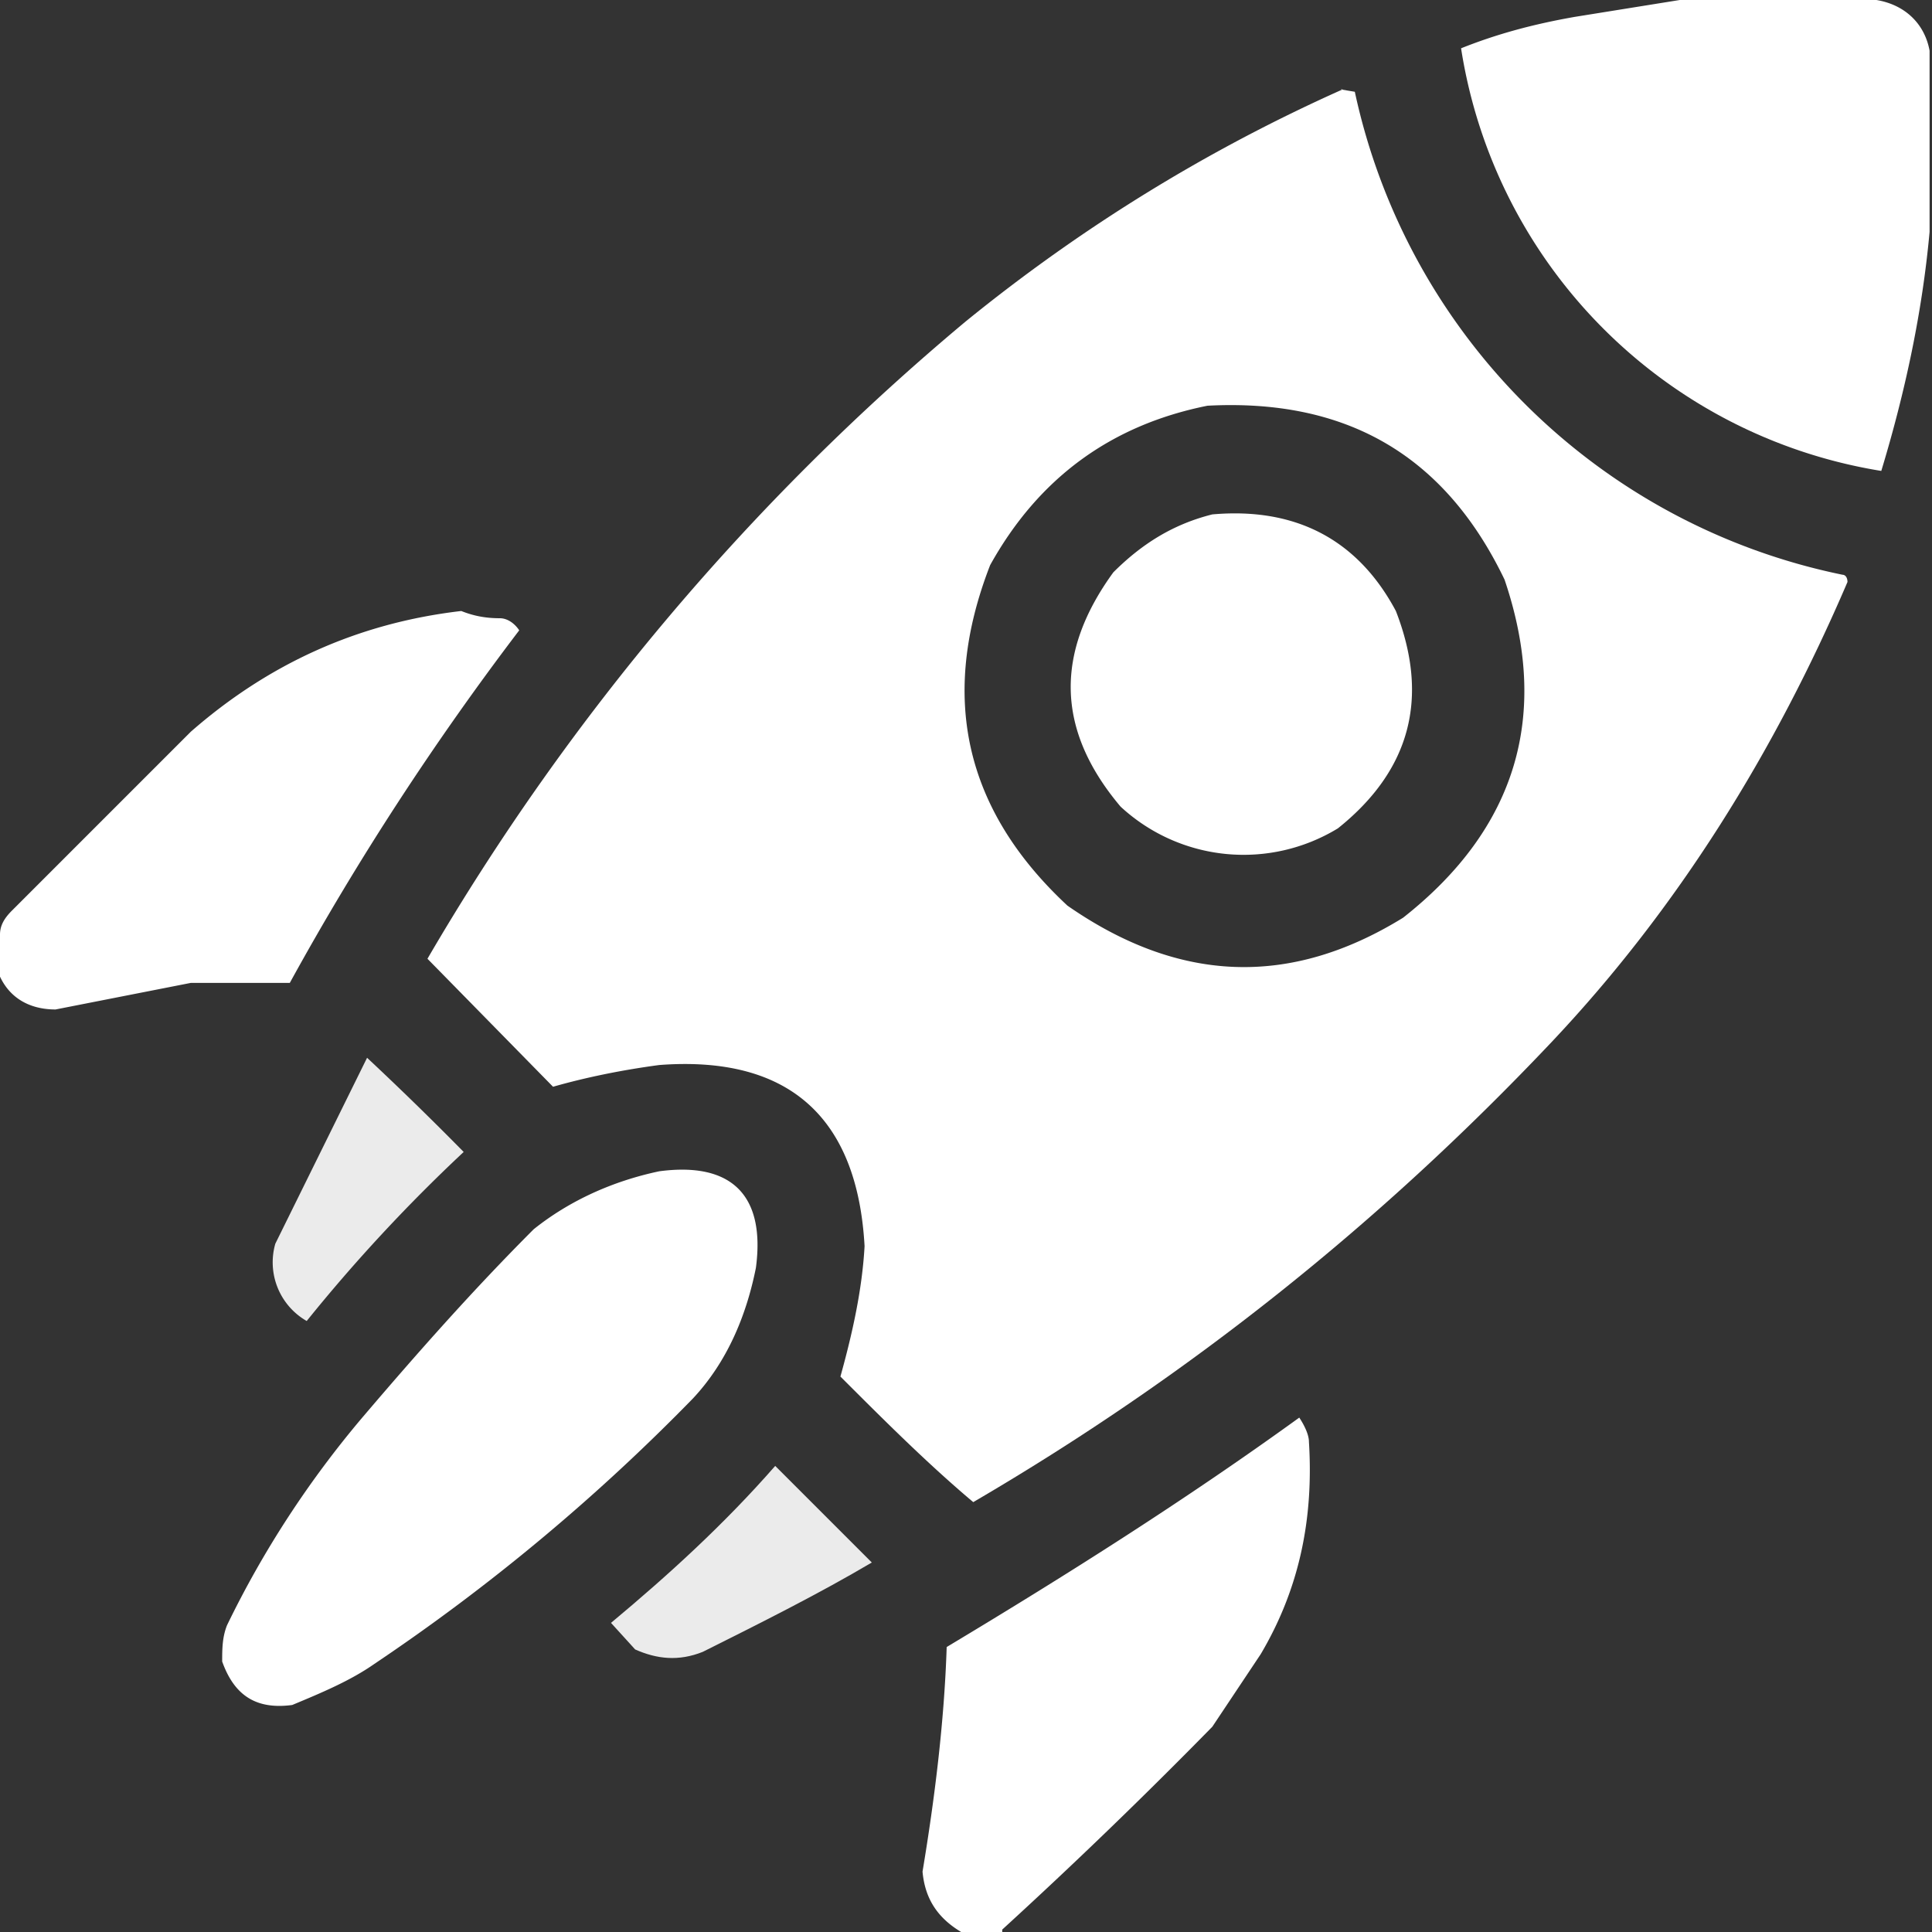
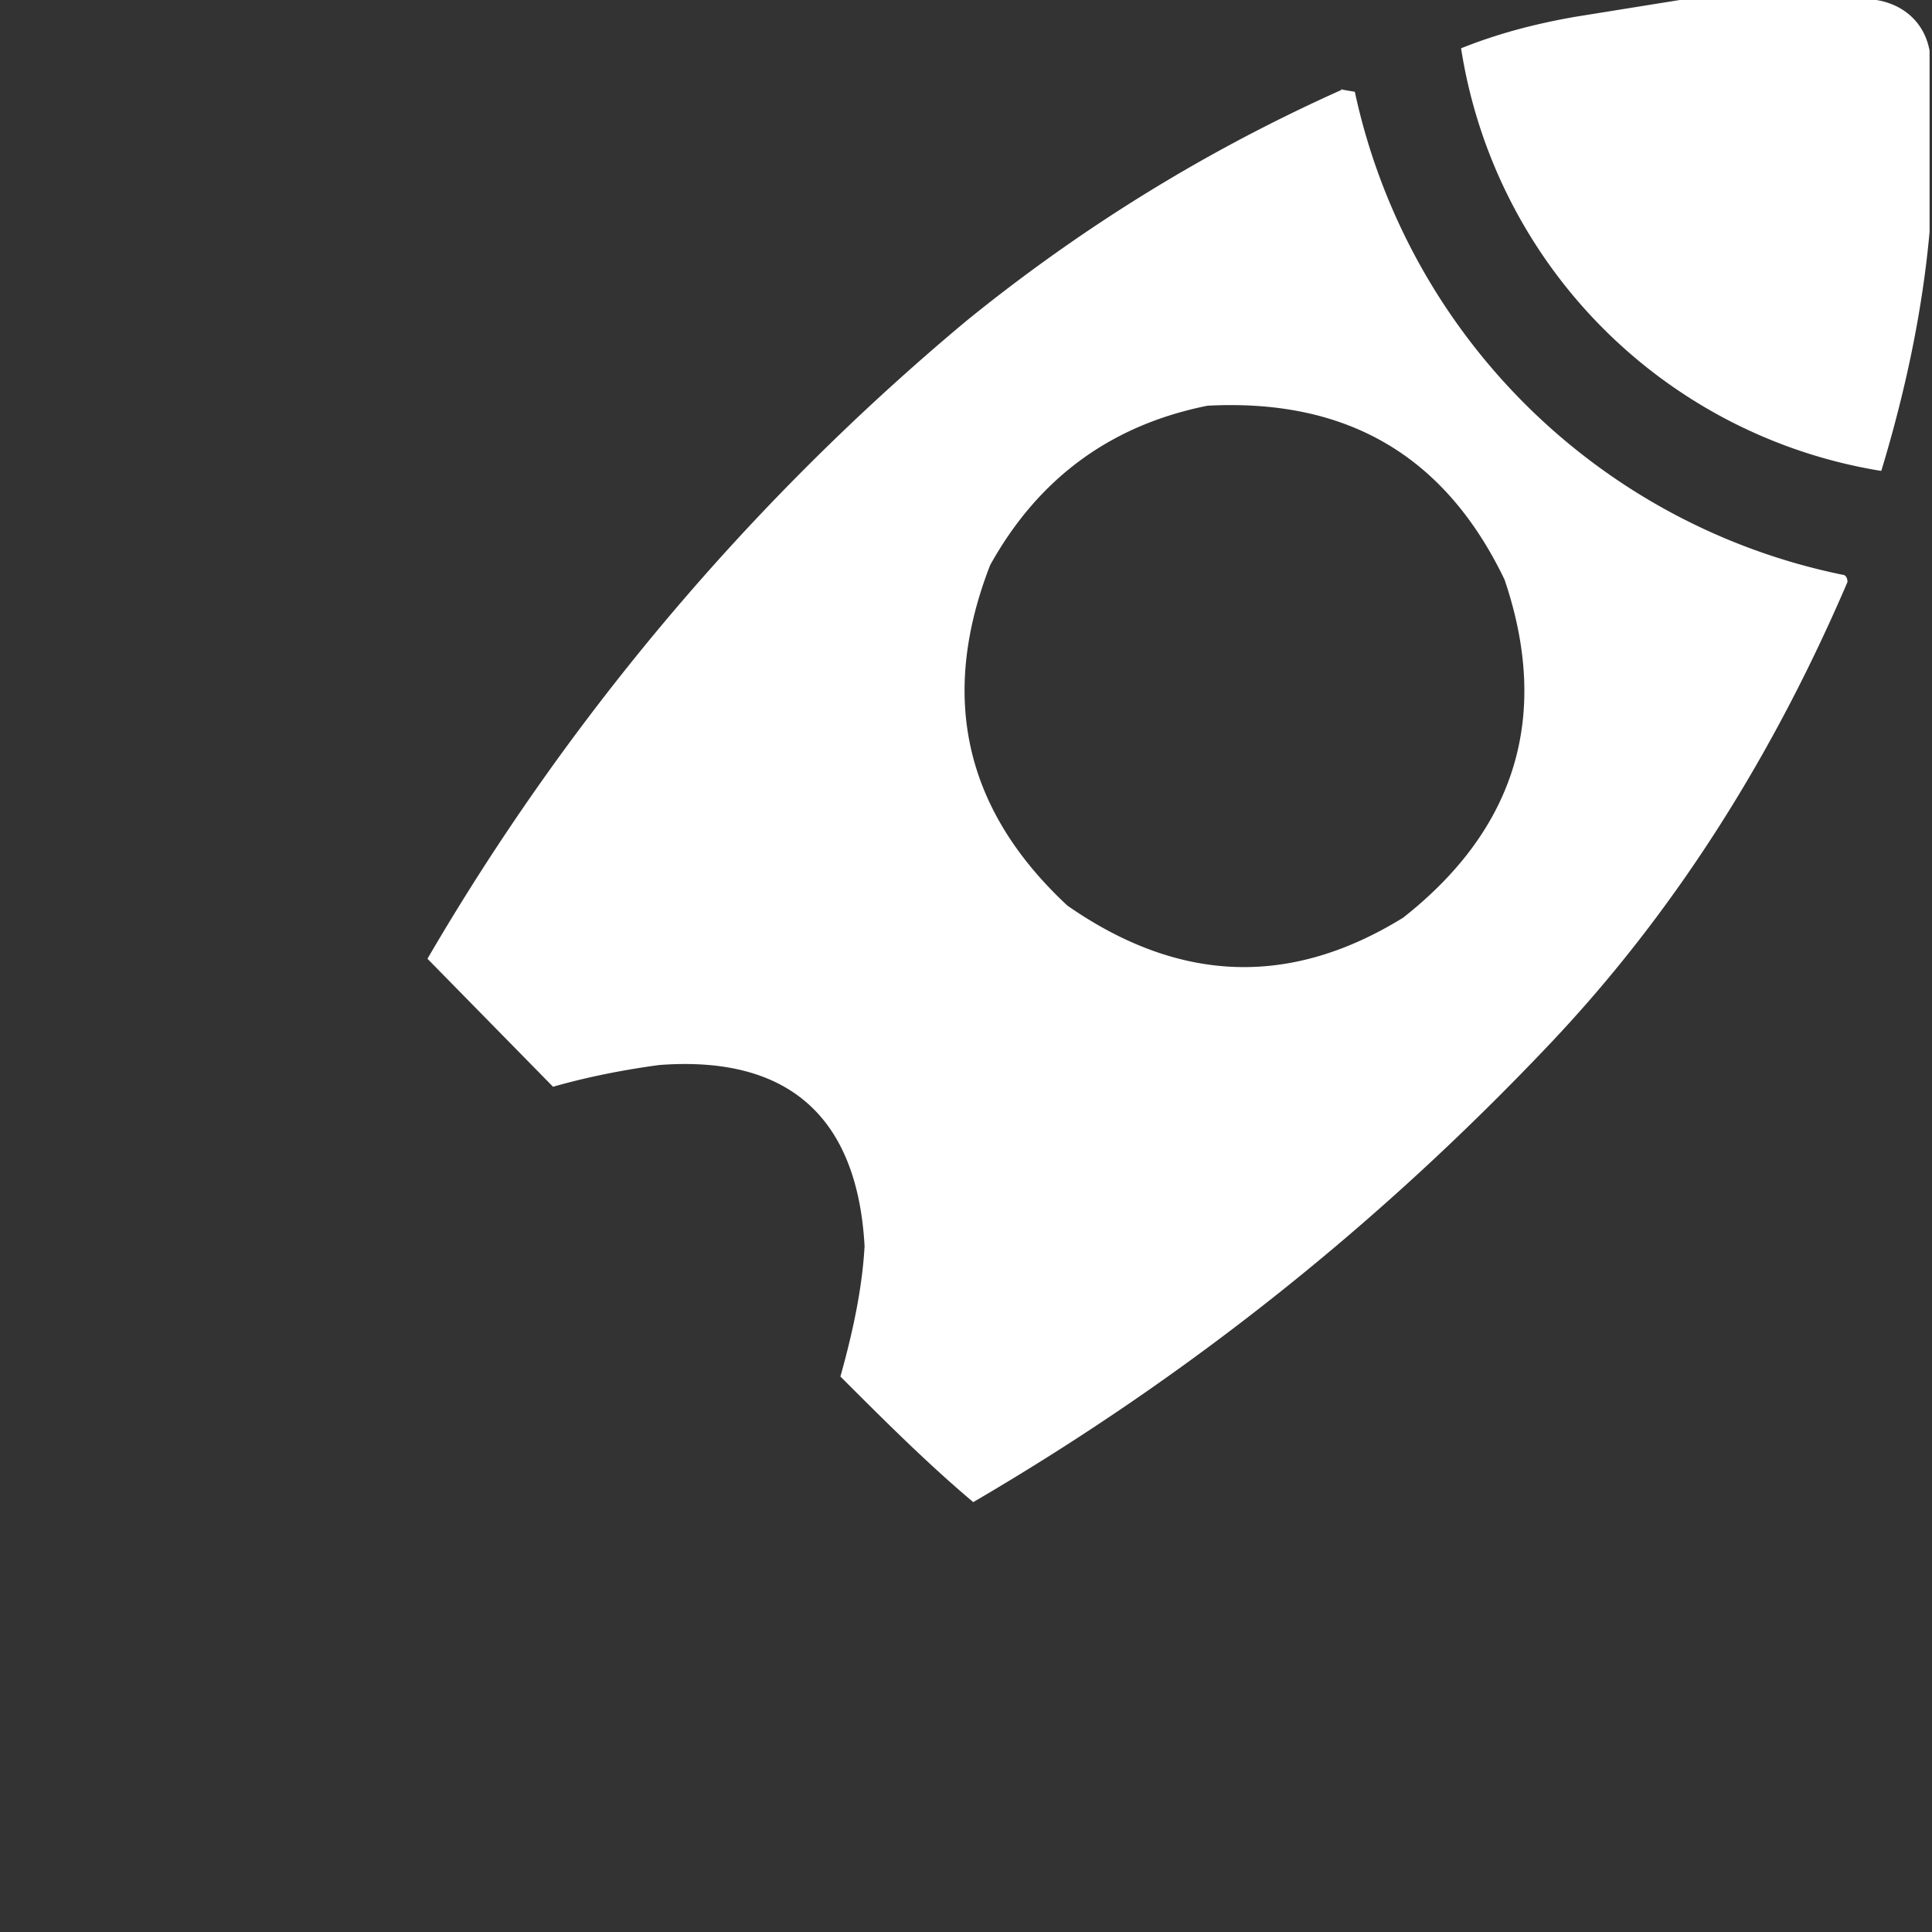
<svg xmlns="http://www.w3.org/2000/svg" width="80" height="80" fill="none">
  <rect width="100%" height="100%" fill="#333333" stroke="none" />
  <g fill="#fff" fill-rule="evenodd" clip-path="url(#a)" clip-rule="evenodd">
    <path d="M70.7 0h7c1.2.2 2 1 2.2 2.1v7.5c-.3 3.3-1 6.6-2 9.9A21 21 0 0 1 60.5 2c1.5-.6 3-1 4.7-1.3l5.6-.9Z" />
-     <path d="m55.5 3.7.6.1a26 26 0 0 0 20.2 20c.1 0 .2.1.2.3-3 7-7 13.5-12.3 19.1-7.1 7.5-15 13.8-23.9 19-1.9-1.6-3.7-3.4-5.5-5.2.5-1.8.9-3.6 1-5.4-.3-5.4-3.2-7.9-8.5-7.5-1.5.2-3 .5-4.4.9l-5.2-5.3A100 100 0 0 1 40 13.3c4.8-3.9 10-7.1 15.6-9.6ZM50 16.8c5.7-.3 9.8 2 12.3 7.2 1.9 5.6.5 10.3-4.2 14-4.7 2.9-9.3 2.7-13.9-.5-4.3-4-5.3-8.7-3.2-14.1 2-3.6 5-5.8 9-6.6Z" />
-     <path d="M50.2 21.3c3.4-.3 6 1 7.6 4 1.4 3.6.6 6.6-2.4 9a7.5 7.5 0 0 1-9-.9c-2.7-3.2-2.7-6.4-.3-9.7 1.2-1.2 2.5-2 4.1-2.4ZM0 40.2v-1.5c0-.4.2-.7.5-1l7.4-7.4c3.2-2.8 6.9-4.5 11.2-5 .5.2 1 .3 1.6.3.3 0 .6.2.8.5-3.5 4.6-6.7 9.5-9.5 14.6H7.9l-5.6 1.1c-1.1 0-2-.5-2.4-1.6Z" />
-     <path d="M15.2 43.8a135 135 0 0 1 4 3.9 68.2 68.2 0 0 0-6.5 7 2.8 2.8 0 0 1-1.3-3.2l3.8-7.7Z" opacity=".9" />
-     <path d="M27.3 48.5c3-.4 4.4 1 4 4-.4 2-1.2 3.9-2.6 5.4a83 83 0 0 1-13.2 11c-1 .7-2.2 1.2-3.4 1.7-1.5.2-2.4-.4-2.9-1.8 0-.5 0-1 .2-1.5 1.5-3.1 3.4-6 5.6-8.6 2.3-2.7 4.6-5.3 7.1-7.8 1.5-1.2 3.3-2 5.2-2.4ZM41.5 80h-1.7c-1-.6-1.5-1.4-1.6-2.5.5-3 .9-6.2 1-9.3 5-3 9.9-6.1 14.6-9.5.2.3.4.7.4 1 .2 3.2-.4 6.1-2 8.8l-2 3a220 220 0 0 1-8.7 8.4Z" />
-     <path d="m32.1 60.7 4 4c-2.2 1.3-4.6 2.5-7 3.7-1 .4-1.9.3-2.8-.1l-1-1.1c2.4-2 4.7-4.1 6.8-6.5Z" opacity=".9" />
+     <path d="m55.5 3.7.6.1a26 26 0 0 0 20.2 20c.1 0 .2.1.2.3-3 7-7 13.5-12.3 19.1-7.1 7.5-15 13.8-23.9 19-1.9-1.6-3.7-3.4-5.5-5.2.5-1.8.9-3.6 1-5.4-.3-5.4-3.2-7.9-8.5-7.5-1.5.2-3 .5-4.4.9l-5.2-5.3A100 100 0 0 1 40 13.3c4.8-3.9 10-7.1 15.6-9.6ZM50 16.8c5.7-.3 9.8 2 12.3 7.2 1.9 5.6.5 10.3-4.2 14-4.7 2.9-9.3 2.7-13.9-.5-4.3-4-5.3-8.7-3.2-14.1 2-3.6 5-5.8 9-6.6" />
  </g>
  <defs>
    <clipPath id="a">
      <path fill="#fff" d="M0 0h80v80H0z" />
    </clipPath>
  </defs>
</svg>